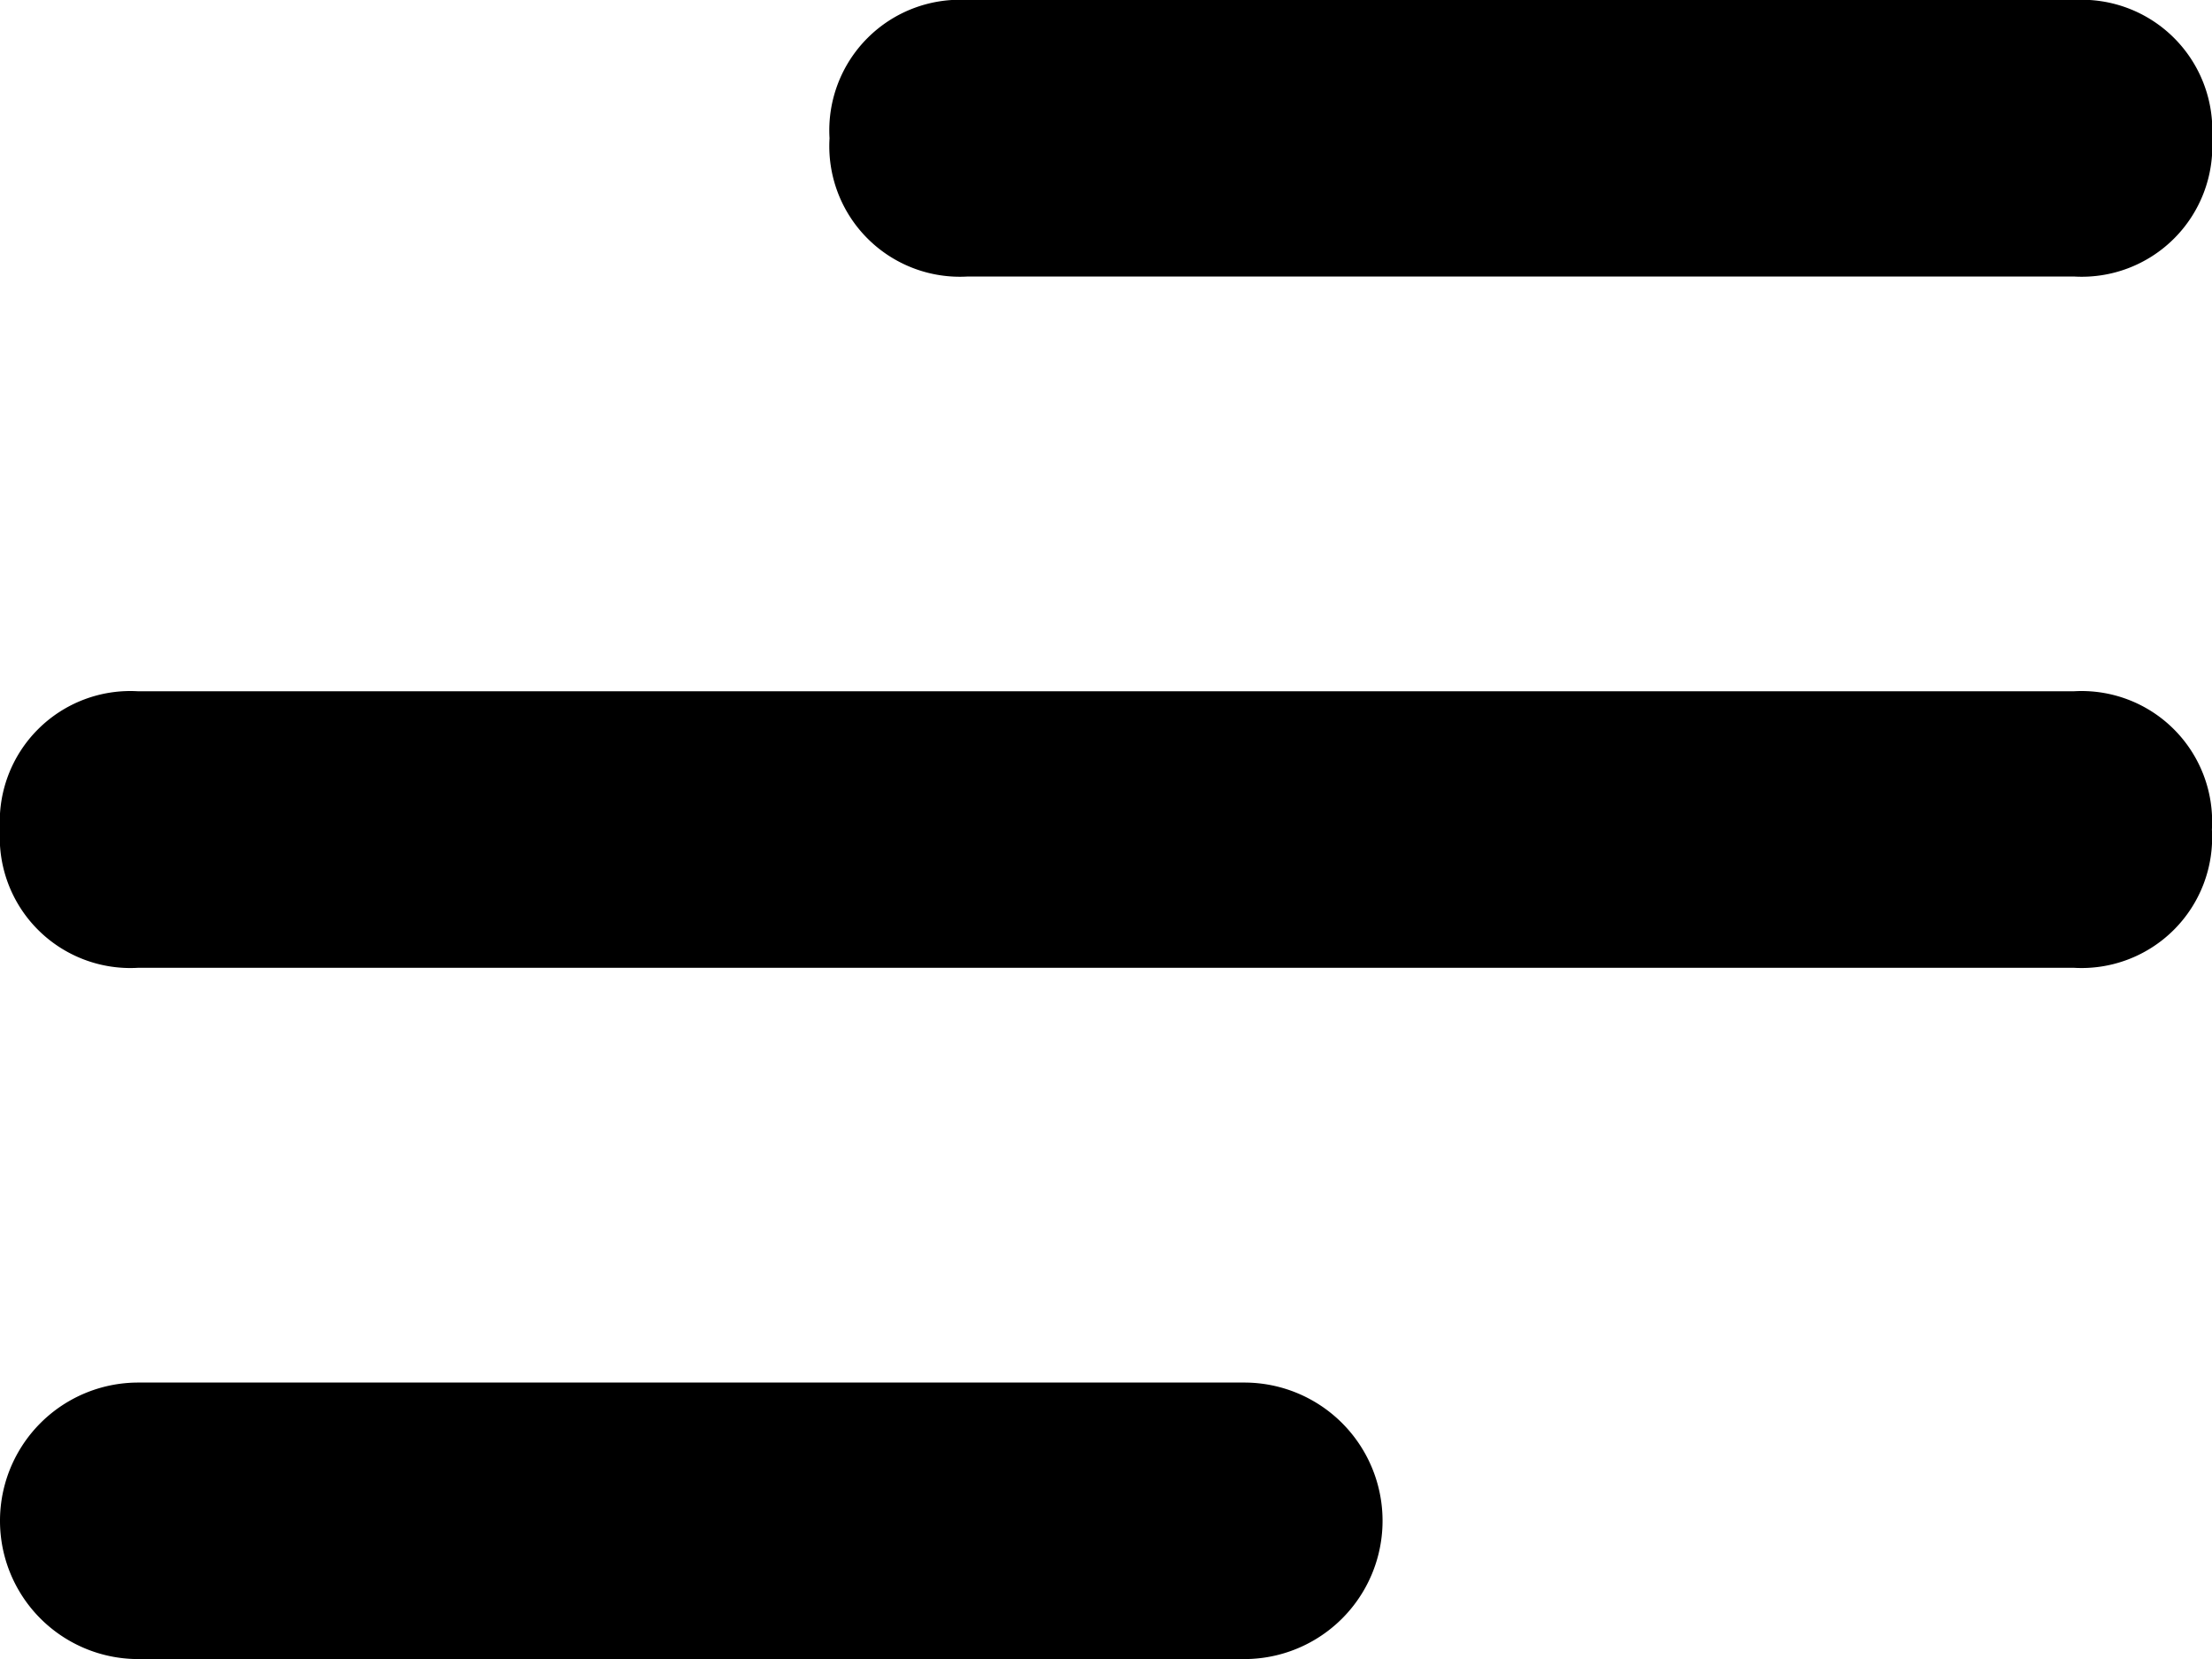
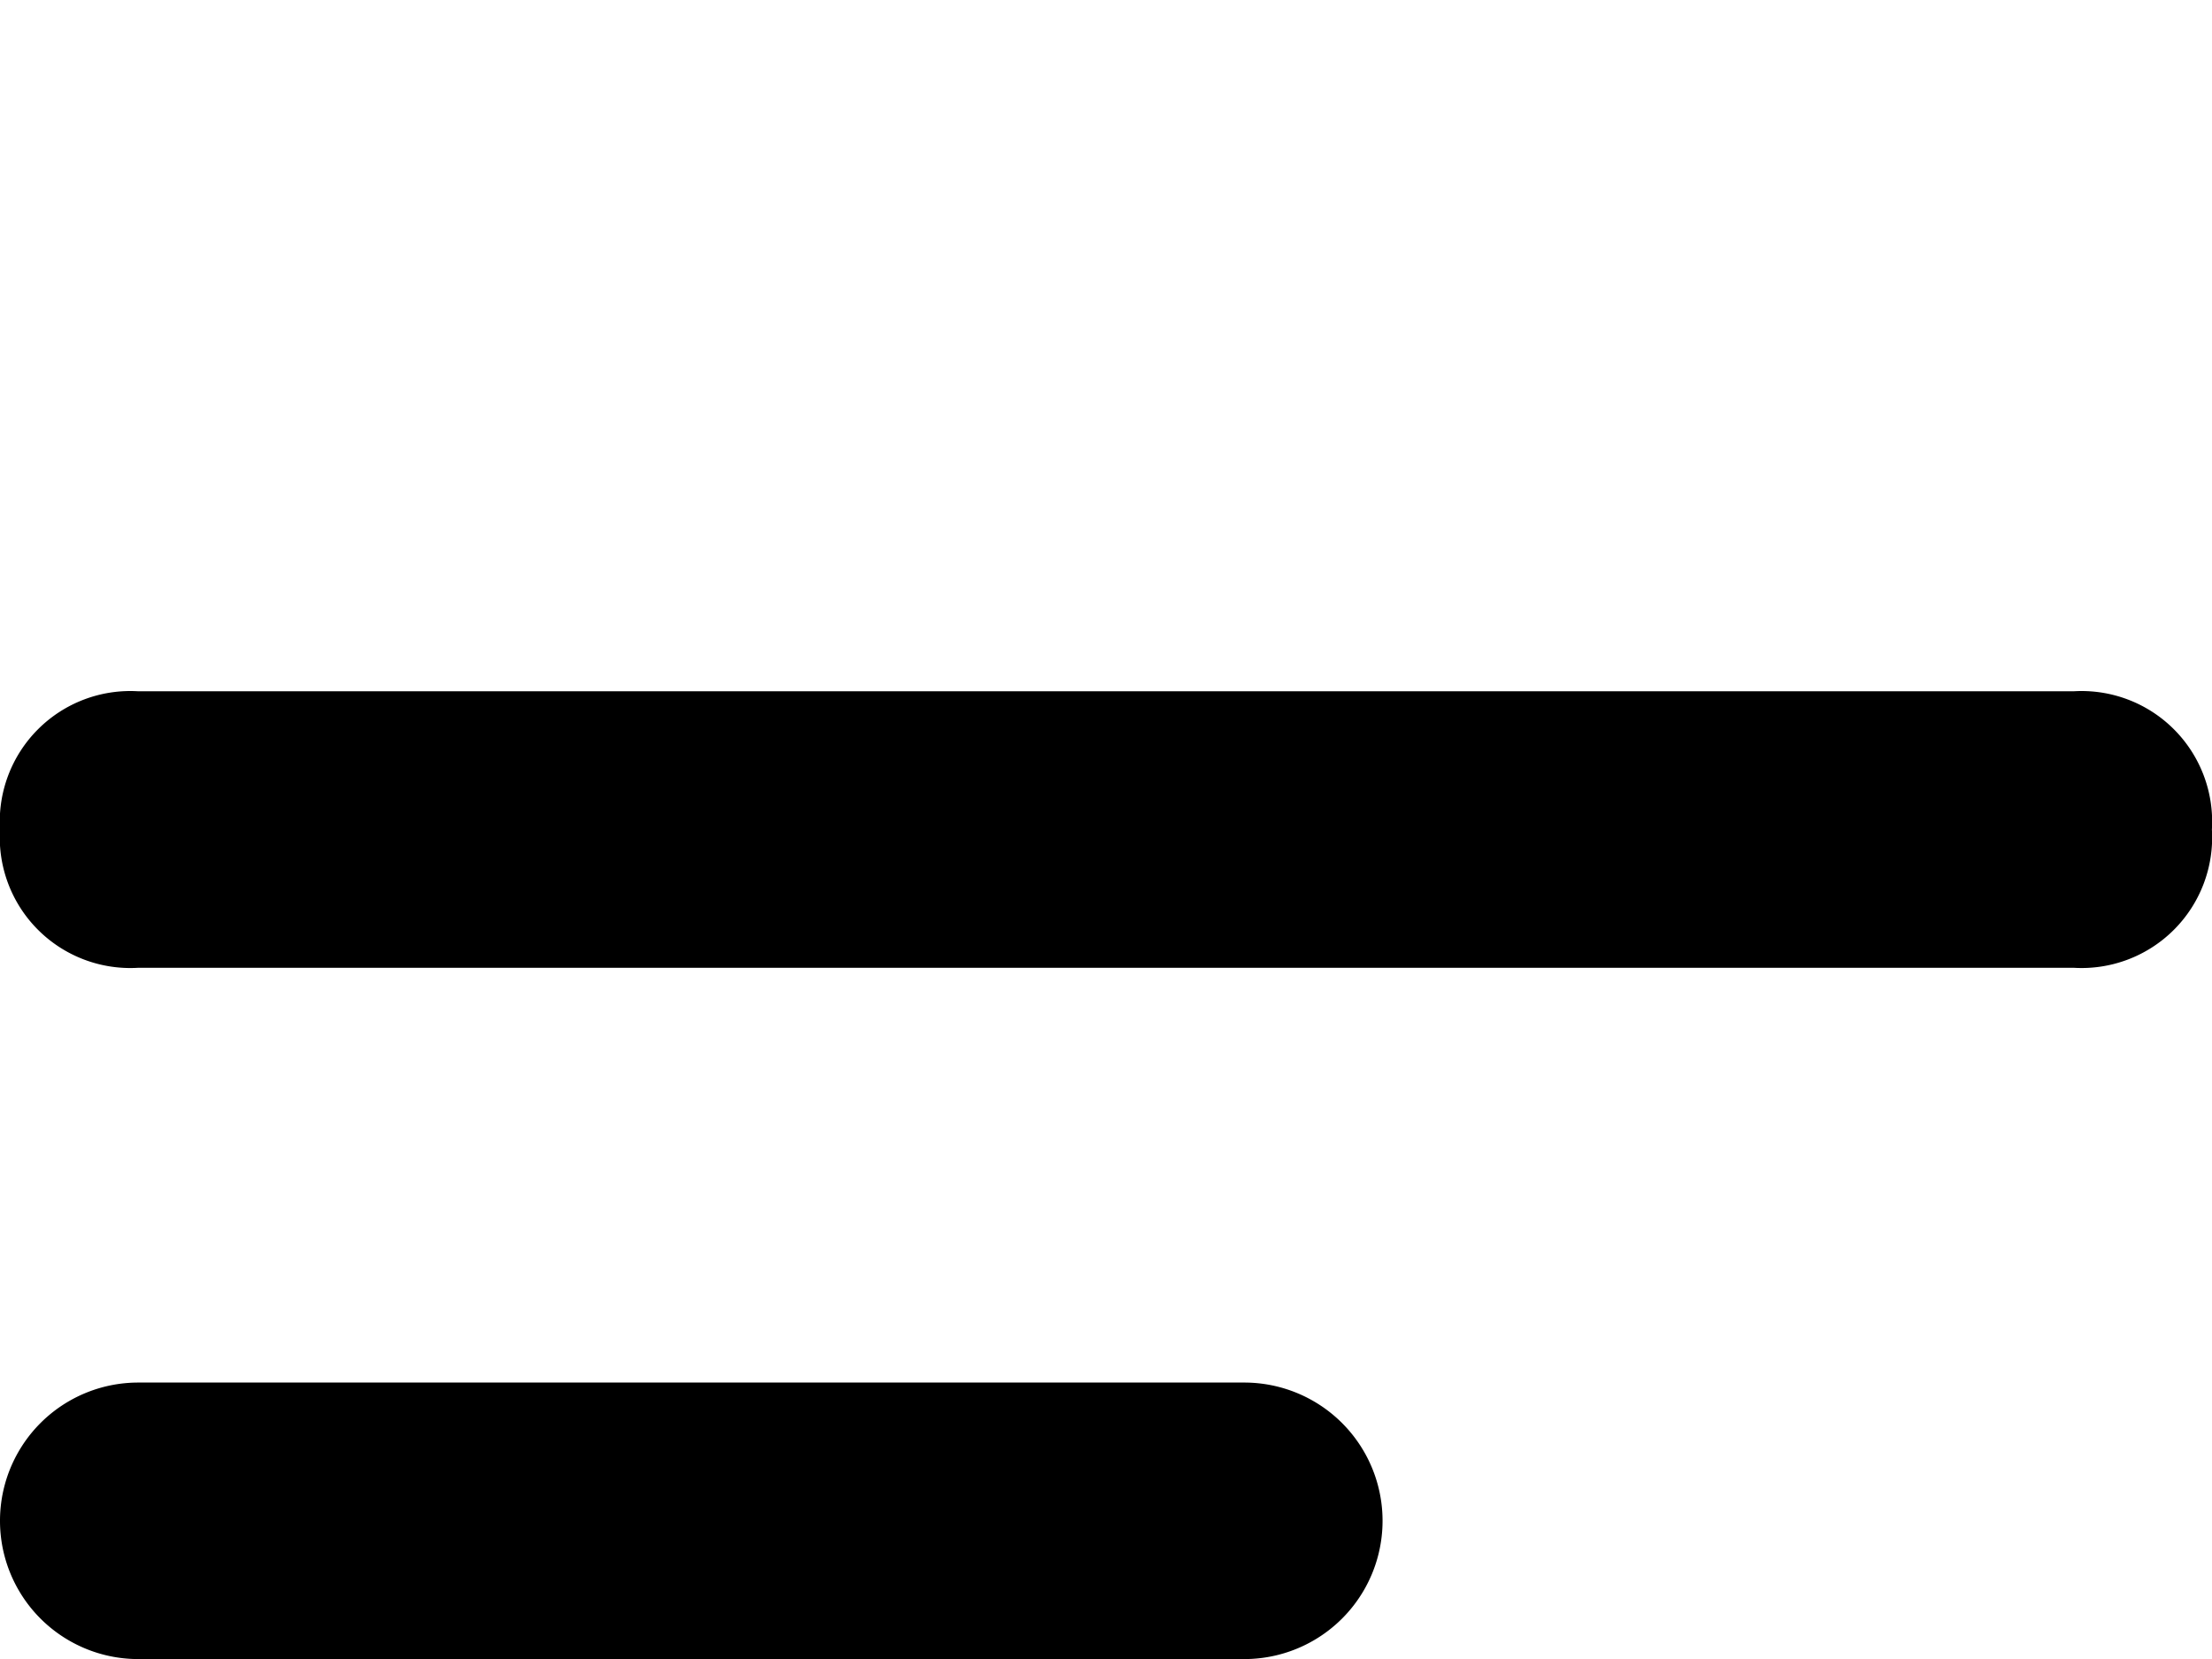
<svg xmlns="http://www.w3.org/2000/svg" width="23.887" height="17.915" viewBox="0 0 23.887 17.915">
  <g id="menu" transform="translate(-4 -6)">
    <g id="Group_2752" data-name="Group 2752" transform="translate(4 20.93)">
      <path id="Path_2117" data-name="Path 2117" d="M17.437,18.986H5.493a1.493,1.493,0,0,1,0-2.986H17.437a1.493,1.493,0,0,1,0,2.986Z" transform="translate(-4 -16)" />
    </g>
    <g id="Group_2753" data-name="Group 2753" transform="translate(4 13.465)">
      <path id="Path_2118" data-name="Path 2118" d="M26.394,13.986H5.493A1.41,1.41,0,0,1,4,12.493,1.41,1.41,0,0,1,5.493,11h20.9a1.41,1.41,0,0,1,1.493,1.493A1.41,1.41,0,0,1,26.394,13.986Z" transform="translate(-4 -11)" />
    </g>
    <g id="Group_2754" data-name="Group 2754" transform="translate(12.958 6)">
-       <path id="Path_2119" data-name="Path 2119" d="M23.437,8.986H11.493A1.41,1.41,0,0,1,10,7.493,1.41,1.41,0,0,1,11.493,6H23.437A1.41,1.41,0,0,1,24.93,7.493,1.41,1.41,0,0,1,23.437,8.986Z" transform="translate(-10 -6)" />
-     </g>
+       </g>
  </g>
</svg>